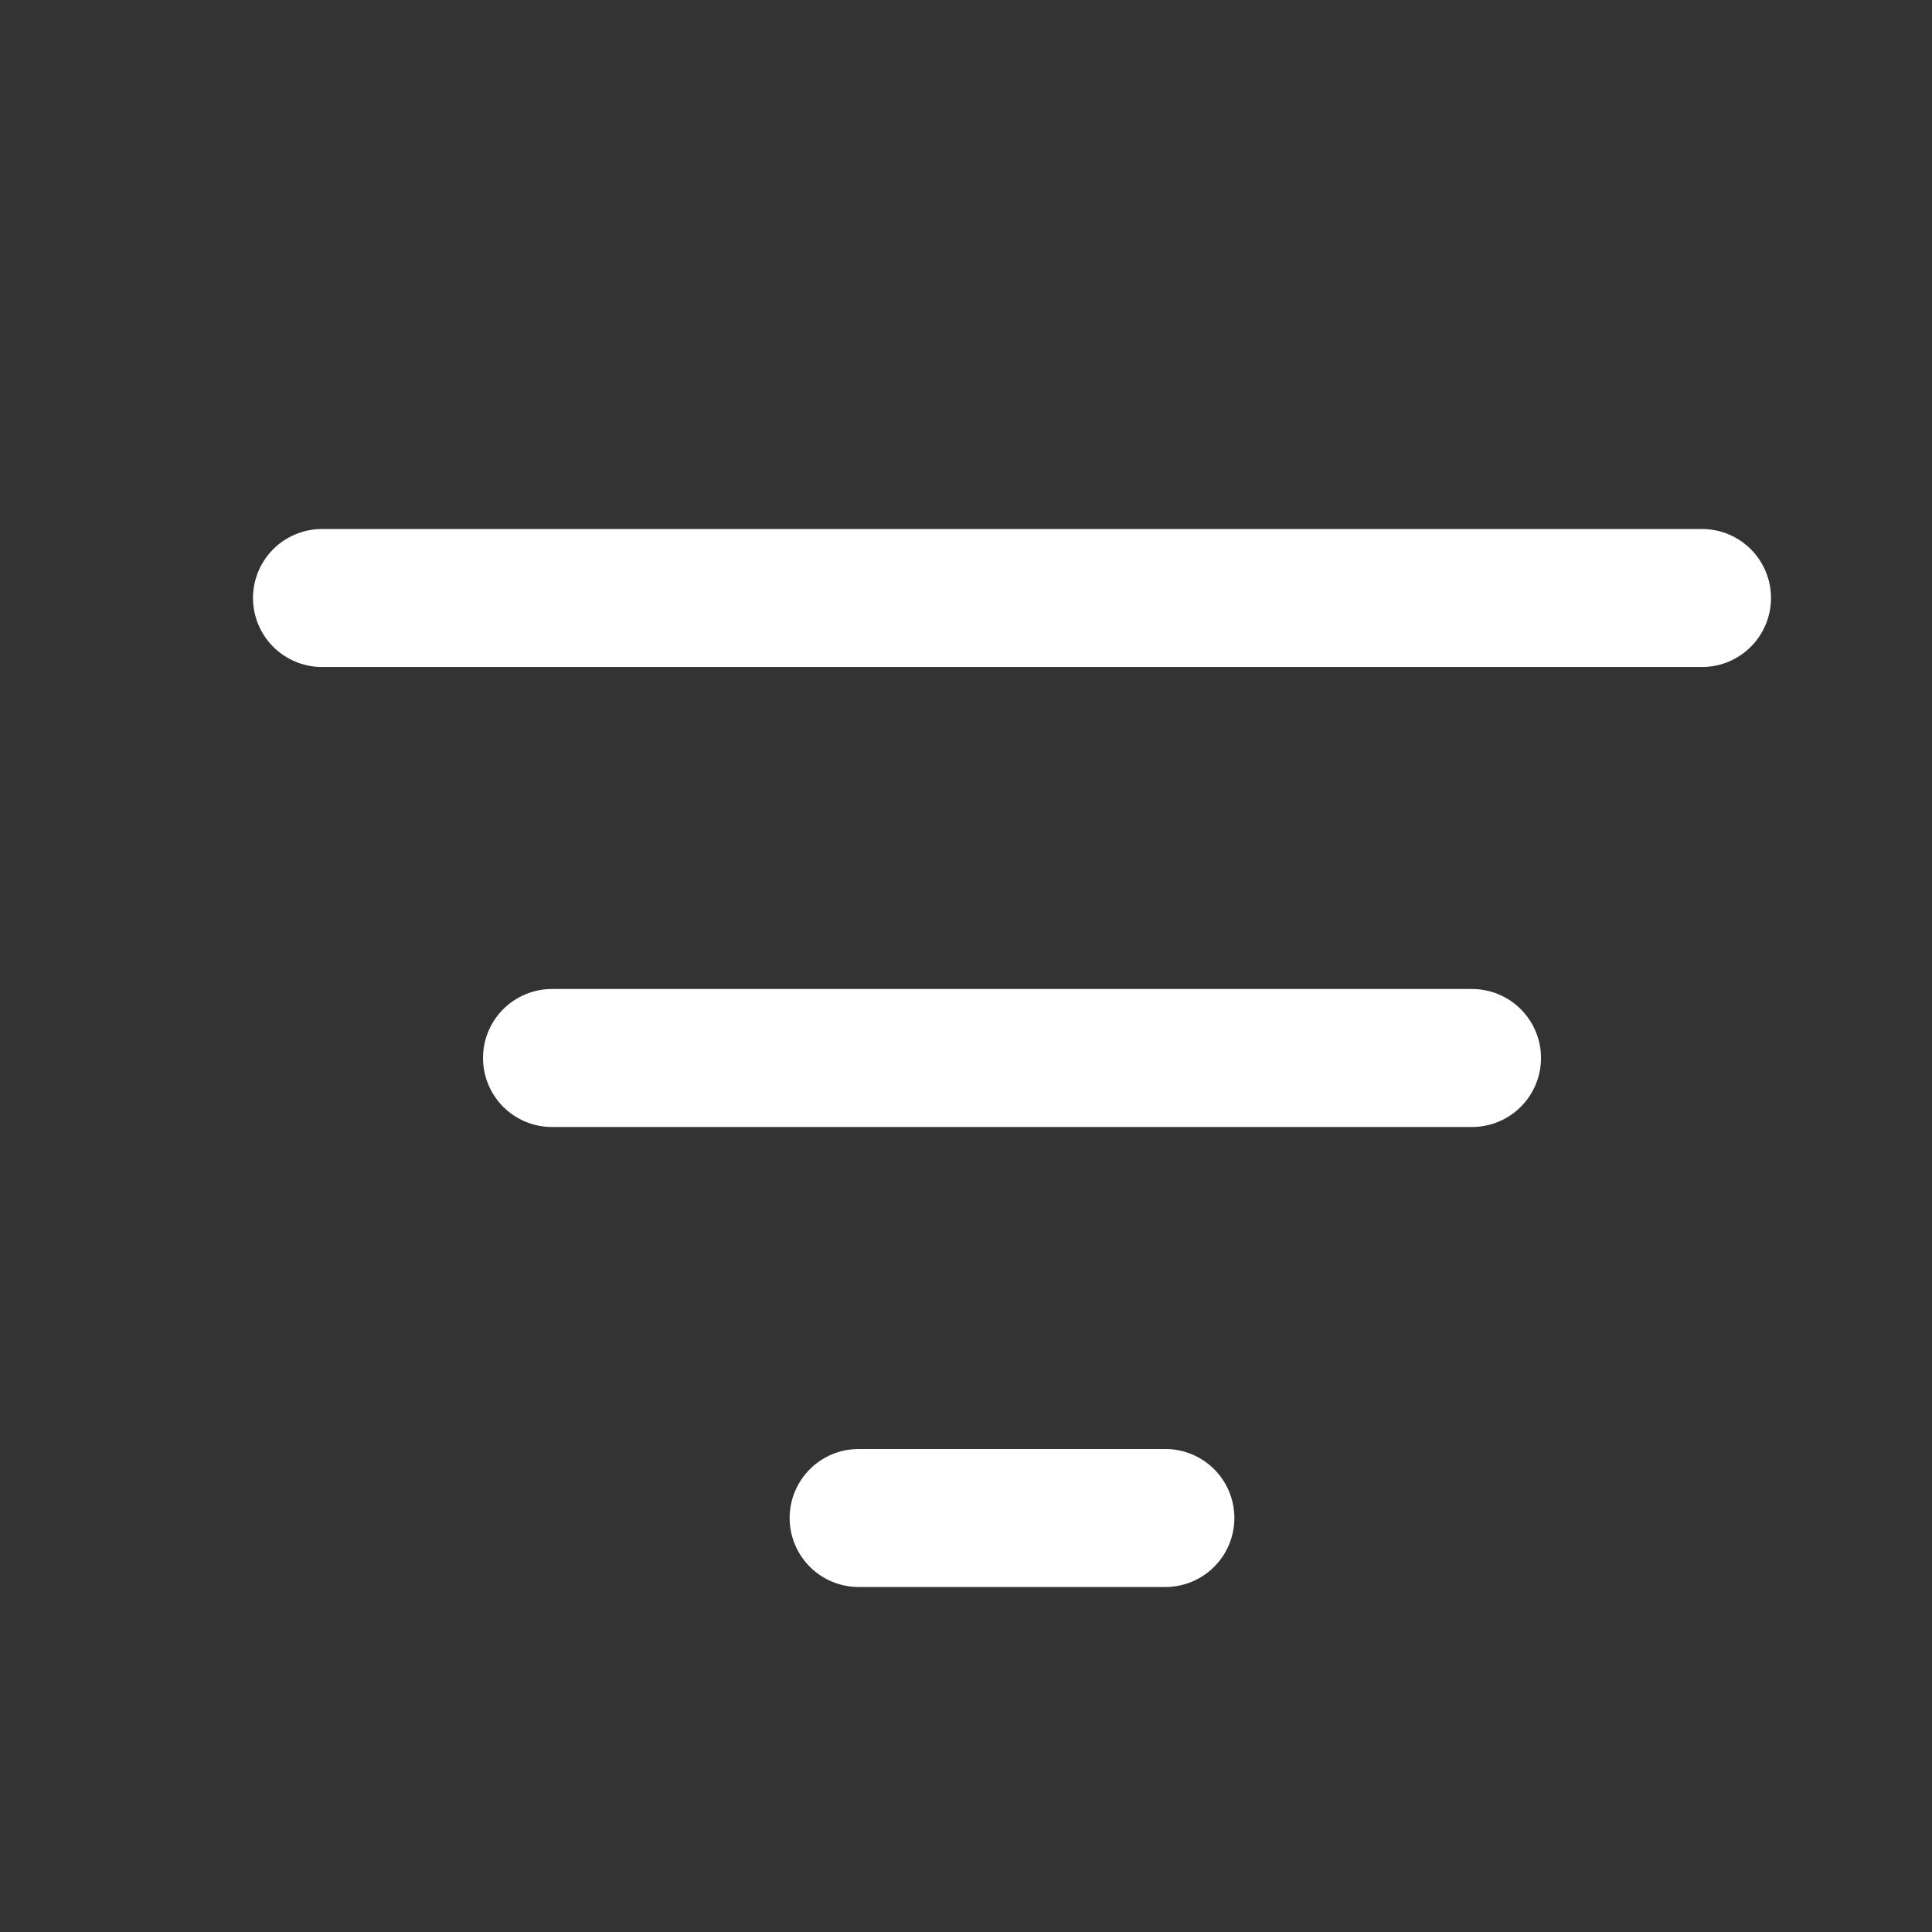
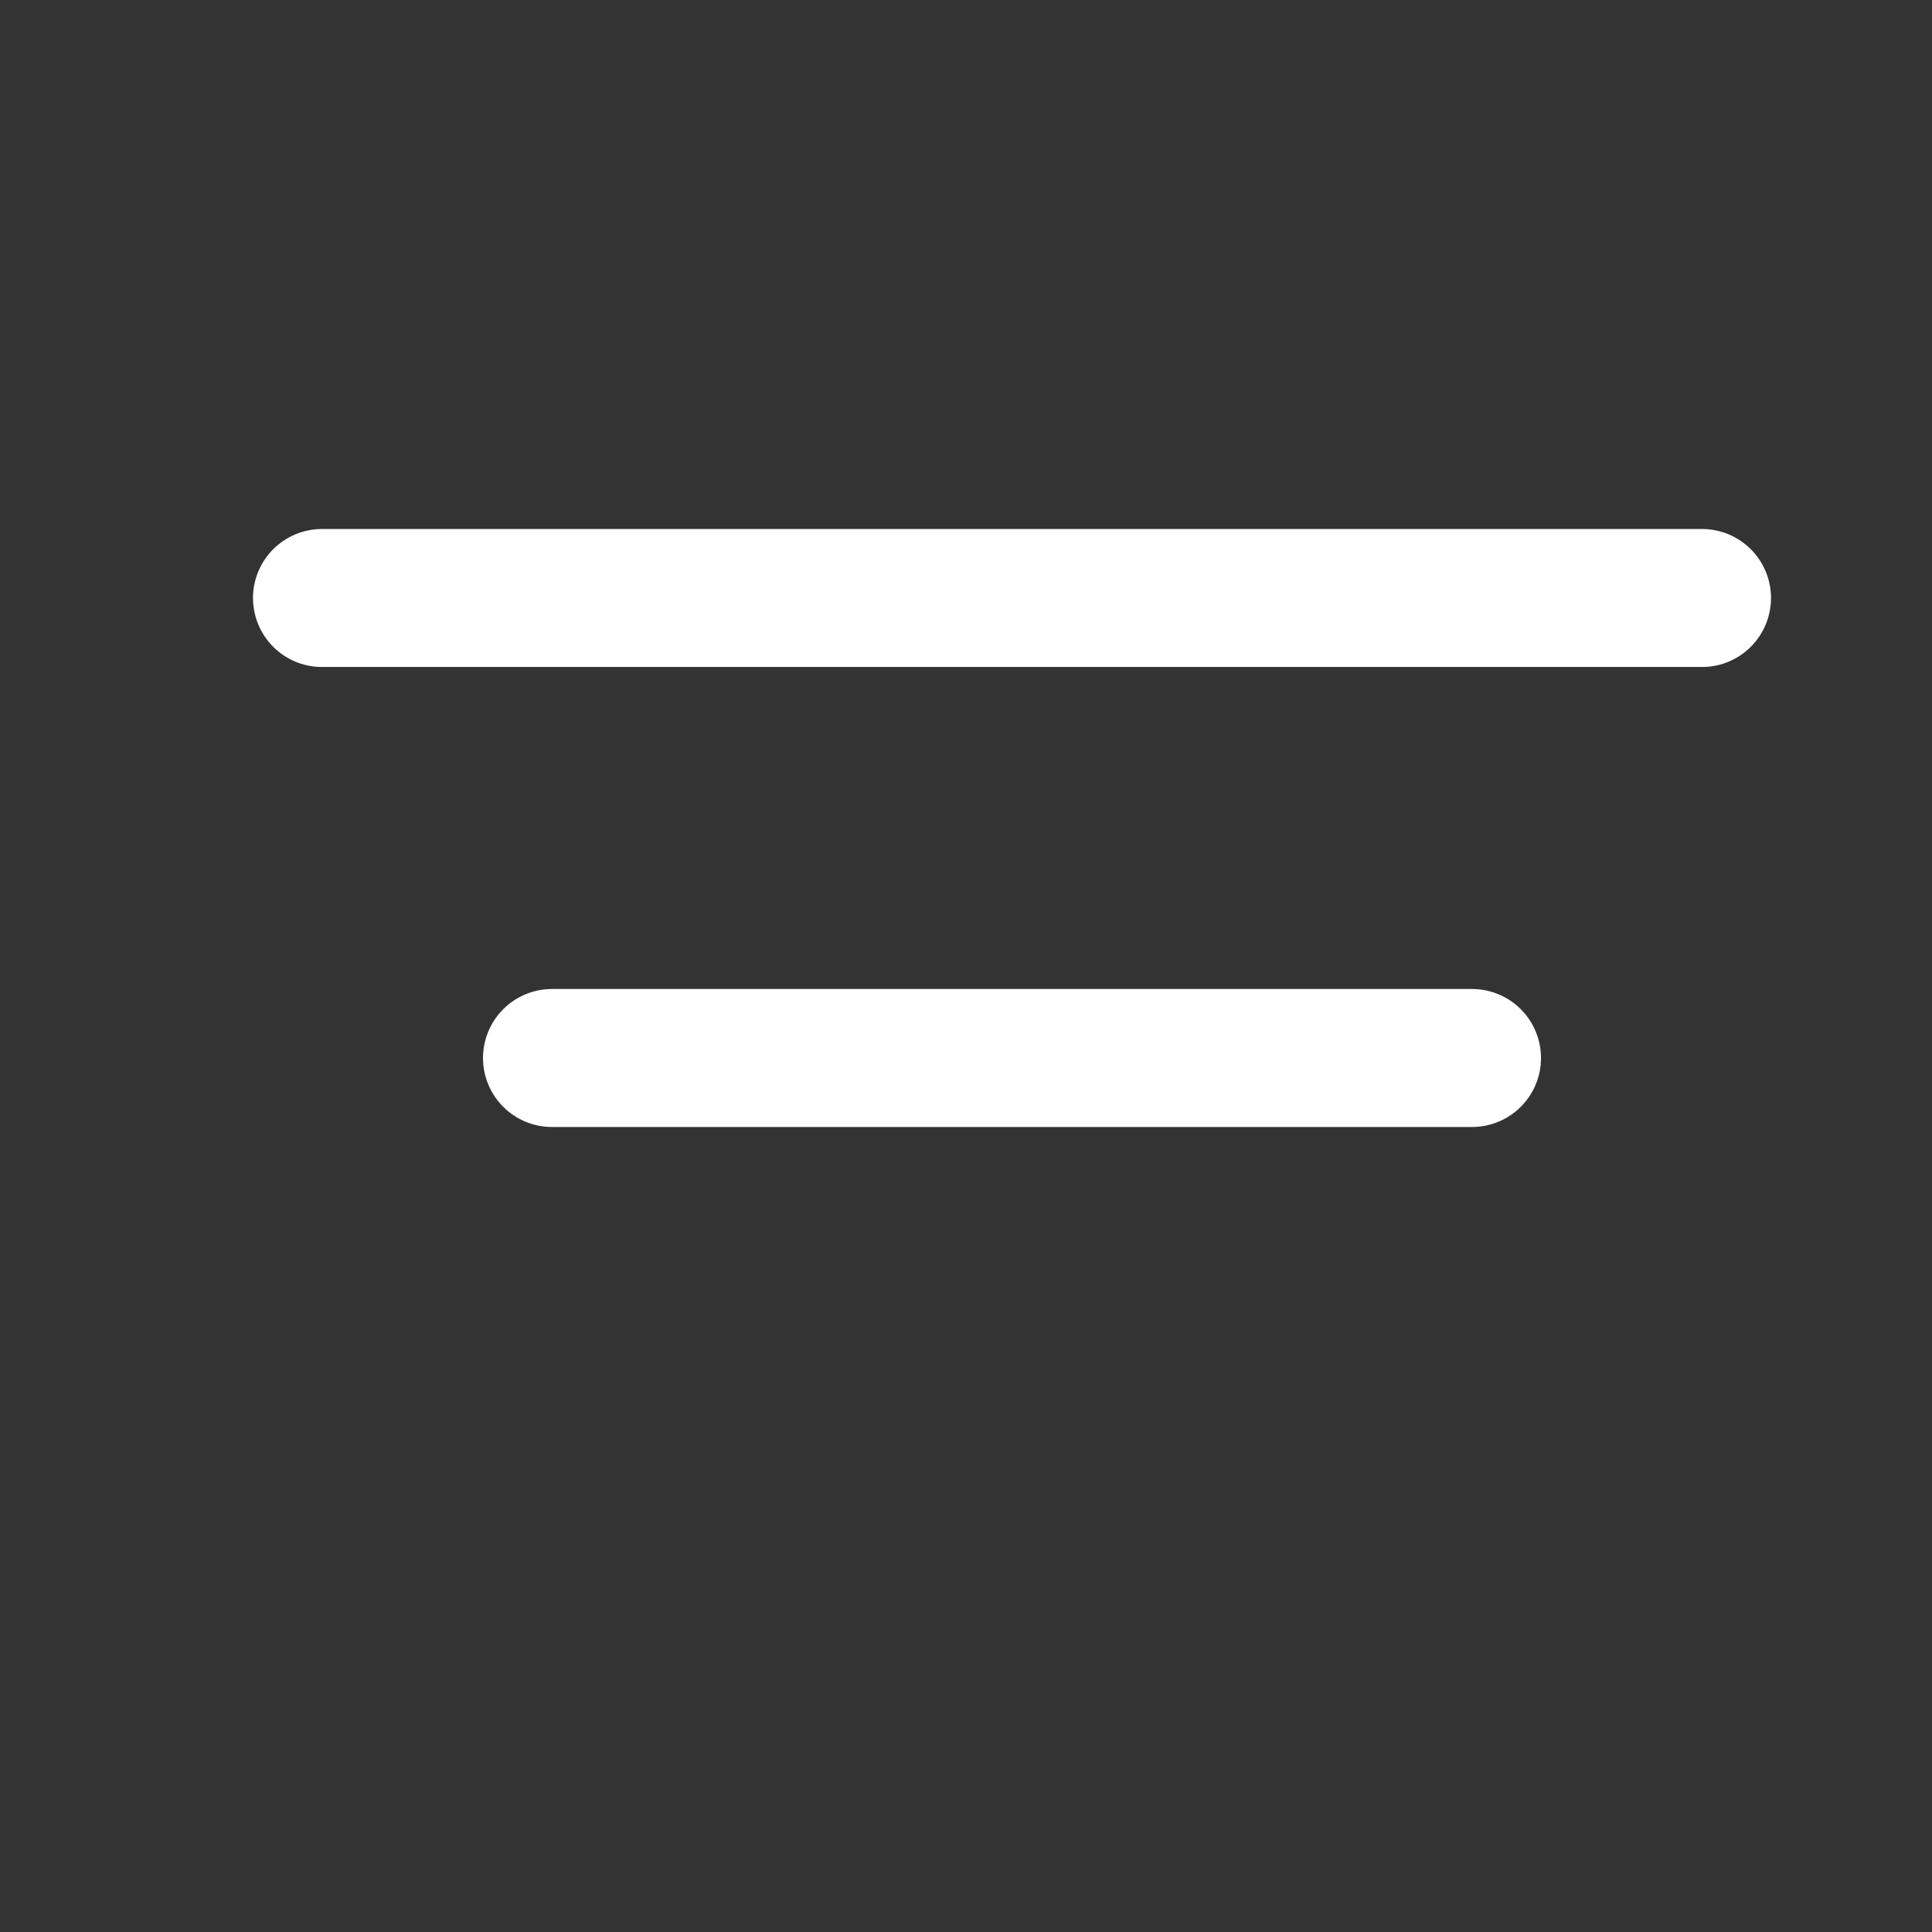
<svg xmlns="http://www.w3.org/2000/svg" width="21" height="21" viewBox="0 0 21 21" fill="none">
  <rect x="0" y="0" width="21" height="21" fill="#333333" stroke="none" />
  <path d="M3.5 6.5H18.5" stroke="white" stroke-width="1.5" stroke-linecap="round" />
  <path d="M6 11.5H16" stroke="white" stroke-width="1.5" stroke-linecap="round" />
-   <path d="M9.333 16.5H12.667" stroke="white" stroke-width="1.5" stroke-linecap="round" />
</svg>